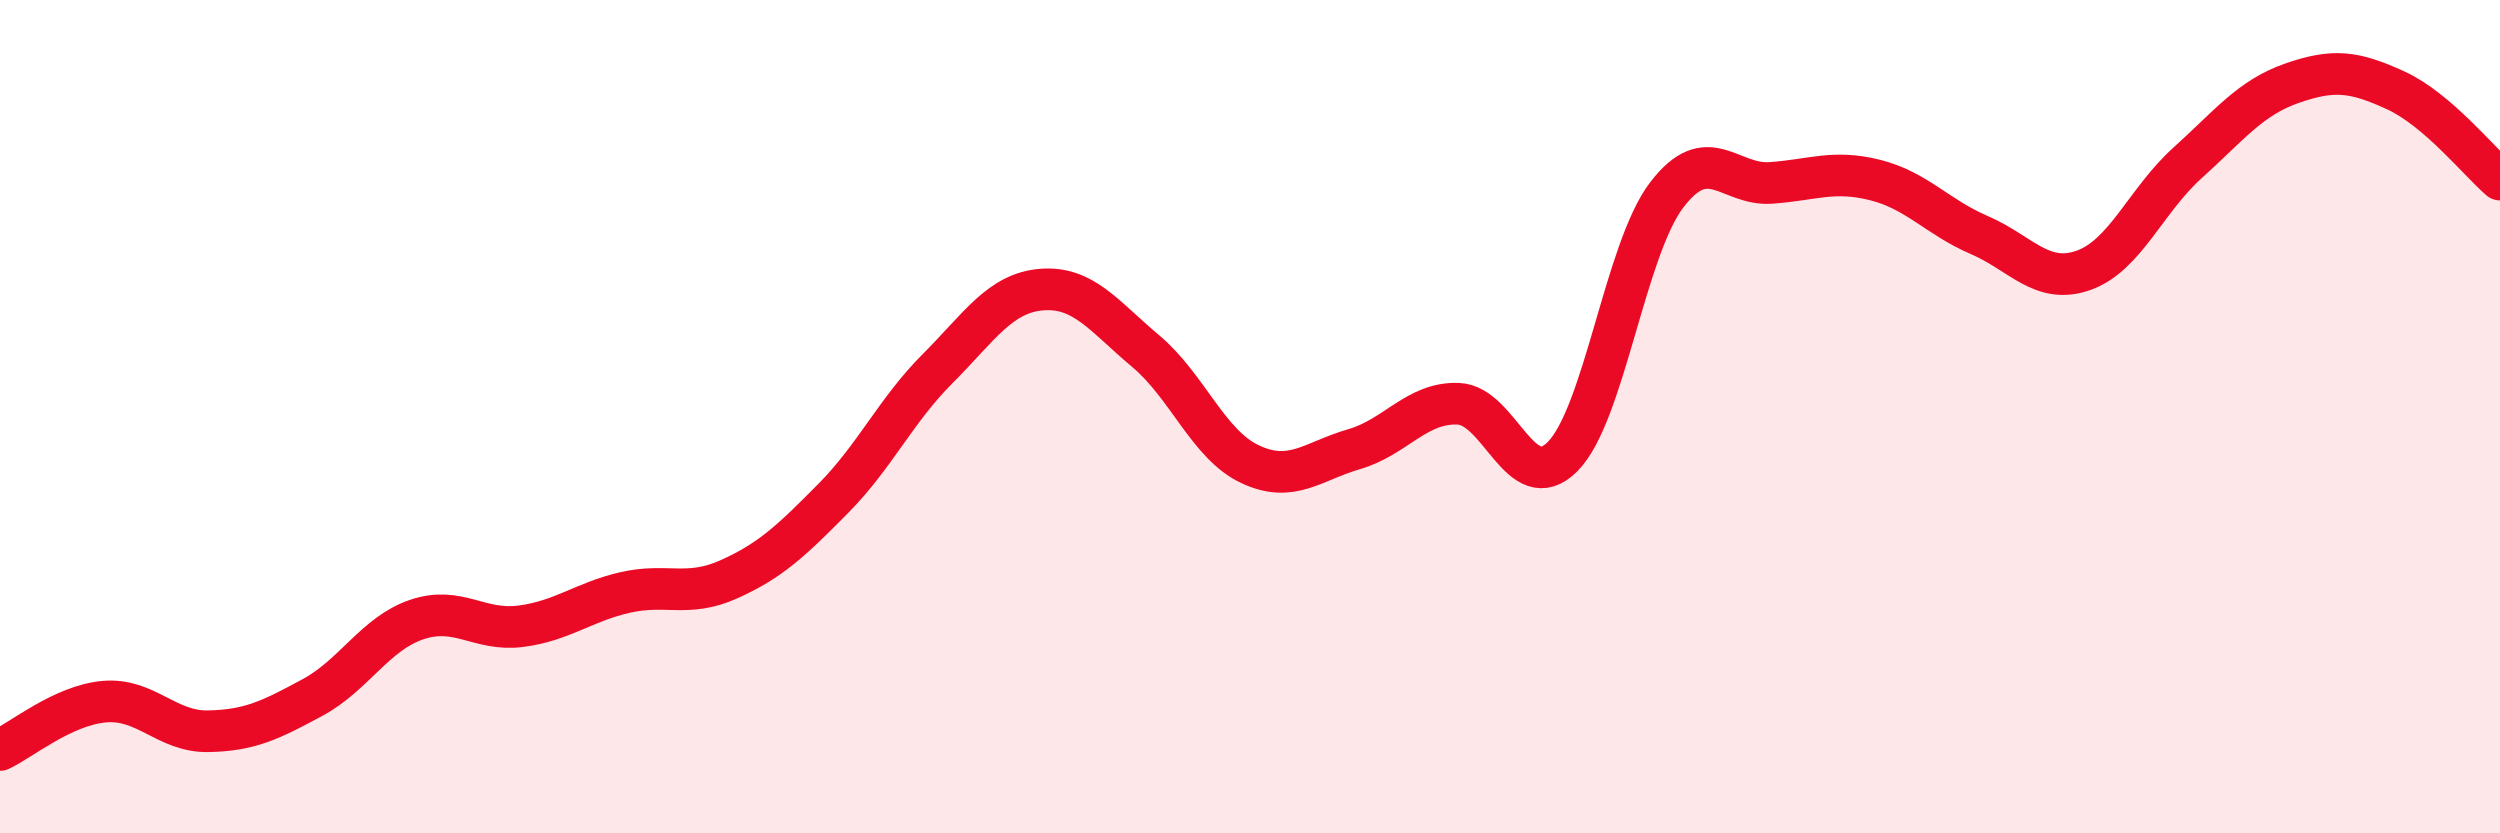
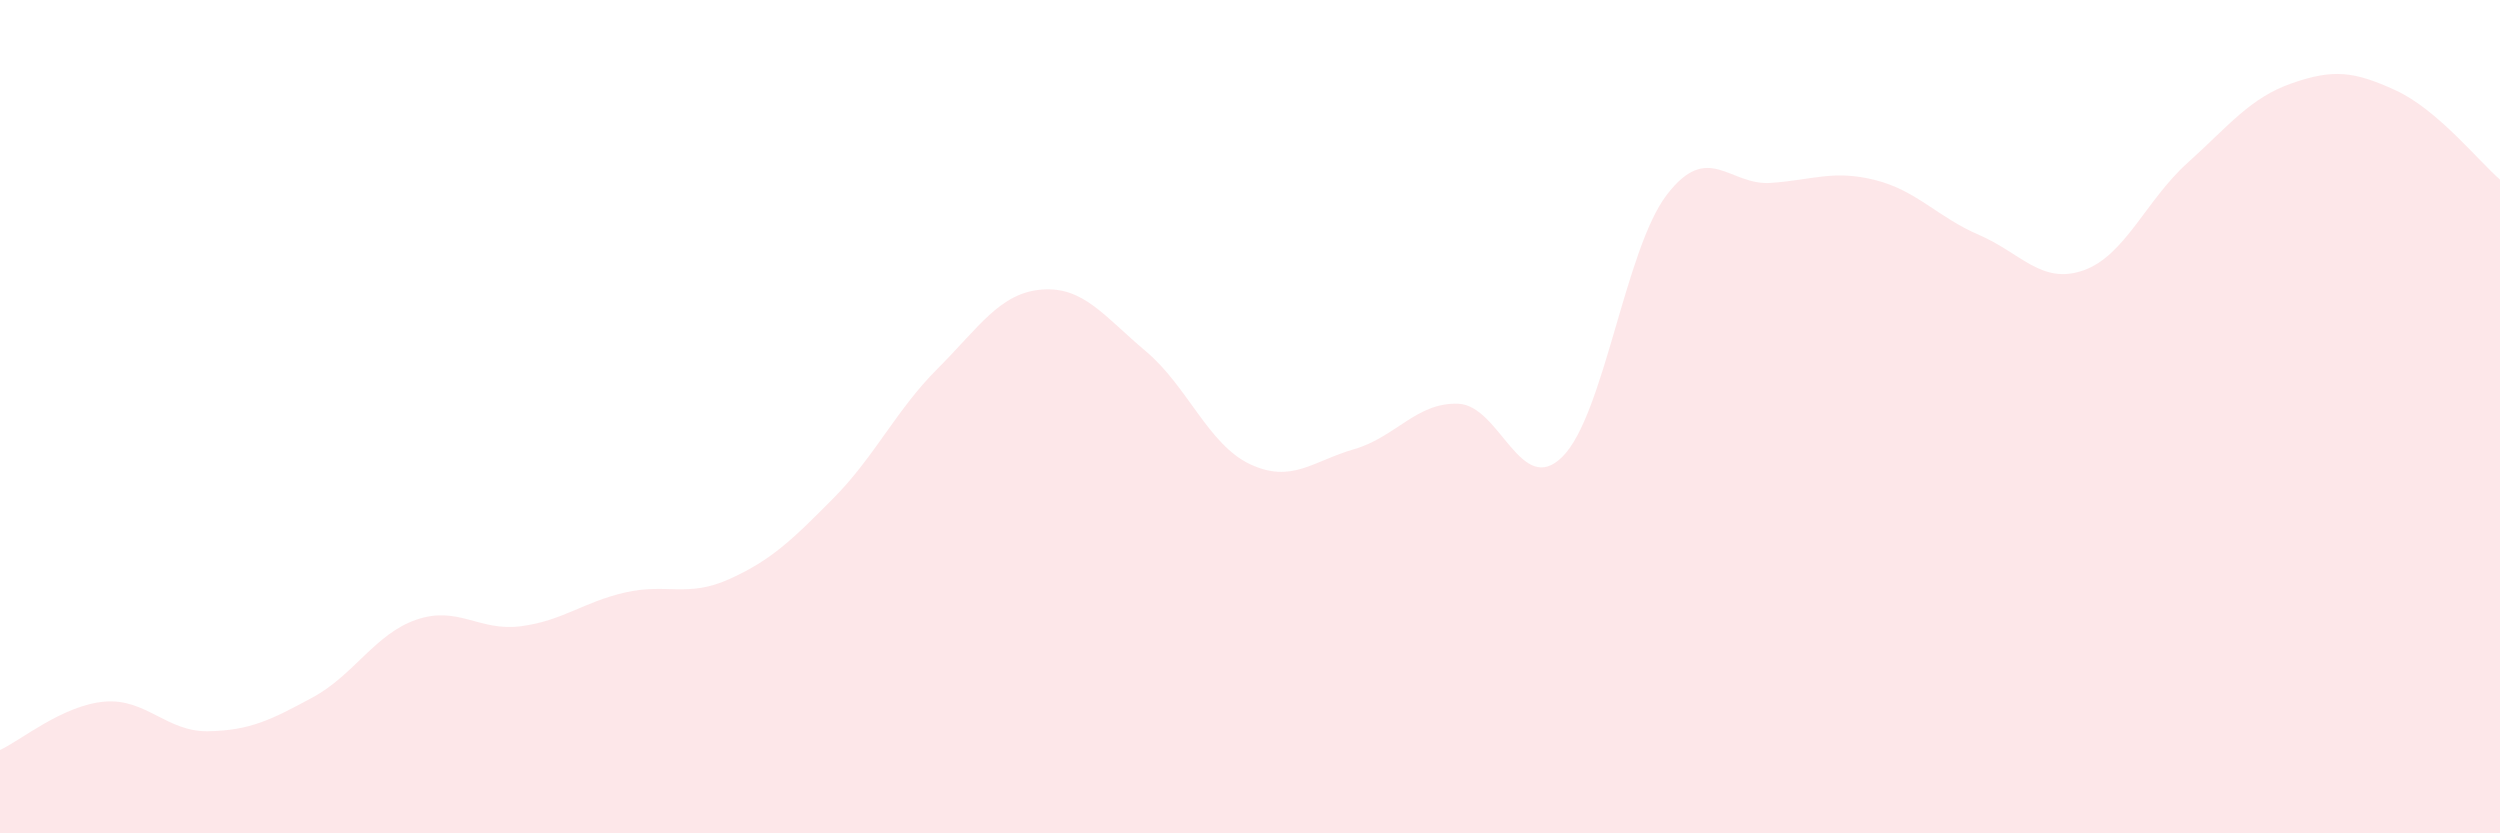
<svg xmlns="http://www.w3.org/2000/svg" width="60" height="20" viewBox="0 0 60 20">
  <path d="M 0,18 C 0.5,17.77 1.5,16.93 2.5,16.84 C 3.5,16.75 4,17.57 5,17.55 C 6,17.53 6.5,17.28 7.5,16.74 C 8.5,16.2 9,15.21 10,14.87 C 11,14.53 11.5,15.16 12.5,15.03 C 13.5,14.9 14,14.45 15,14.22 C 16,13.99 16.5,14.35 17.5,13.9 C 18.5,13.45 19,12.97 20,11.96 C 21,10.95 21.5,9.85 22.5,8.85 C 23.5,7.85 24,7.03 25,6.95 C 26,6.87 26.5,7.59 27.5,8.43 C 28.5,9.27 29,10.67 30,11.14 C 31,11.61 31.5,11.07 32.5,10.78 C 33.5,10.49 34,9.65 35,9.69 C 36,9.73 36.5,11.96 37.5,10.96 C 38.5,9.96 39,5.99 40,4.68 C 41,3.37 41.5,4.46 42.5,4.39 C 43.5,4.32 44,4.07 45,4.32 C 46,4.57 46.5,5.21 47.5,5.64 C 48.5,6.07 49,6.84 50,6.49 C 51,6.14 51.5,4.81 52.5,3.91 C 53.5,3.01 54,2.35 55,2 C 56,1.65 56.5,1.71 57.5,2.17 C 58.5,2.63 59.5,3.88 60,4.31L60 20L0 20Z" fill="#EB0A25" opacity="0.1" stroke-linecap="round" stroke-linejoin="round" />
-   <path d="M 0,18 C 0.5,17.77 1.5,16.93 2.5,16.84 C 3.5,16.75 4,17.57 5,17.55 C 6,17.53 6.5,17.28 7.5,16.74 C 8.5,16.2 9,15.21 10,14.87 C 11,14.53 11.5,15.16 12.5,15.03 C 13.5,14.9 14,14.45 15,14.22 C 16,13.99 16.5,14.35 17.5,13.9 C 18.5,13.45 19,12.97 20,11.96 C 21,10.95 21.5,9.85 22.5,8.85 C 23.5,7.85 24,7.03 25,6.95 C 26,6.87 26.5,7.59 27.5,8.43 C 28.5,9.27 29,10.67 30,11.14 C 31,11.61 31.5,11.07 32.5,10.78 C 33.5,10.49 34,9.65 35,9.69 C 36,9.73 36.5,11.96 37.5,10.96 C 38.5,9.96 39,5.99 40,4.68 C 41,3.37 41.5,4.46 42.5,4.39 C 43.5,4.32 44,4.07 45,4.32 C 46,4.57 46.5,5.21 47.5,5.64 C 48.5,6.07 49,6.84 50,6.49 C 51,6.14 51.5,4.81 52.5,3.91 C 53.5,3.01 54,2.35 55,2 C 56,1.65 56.5,1.71 57.5,2.17 C 58.5,2.63 59.5,3.88 60,4.31" stroke="#EB0A25" stroke-width="1" fill="none" stroke-linecap="round" stroke-linejoin="round" />
</svg>